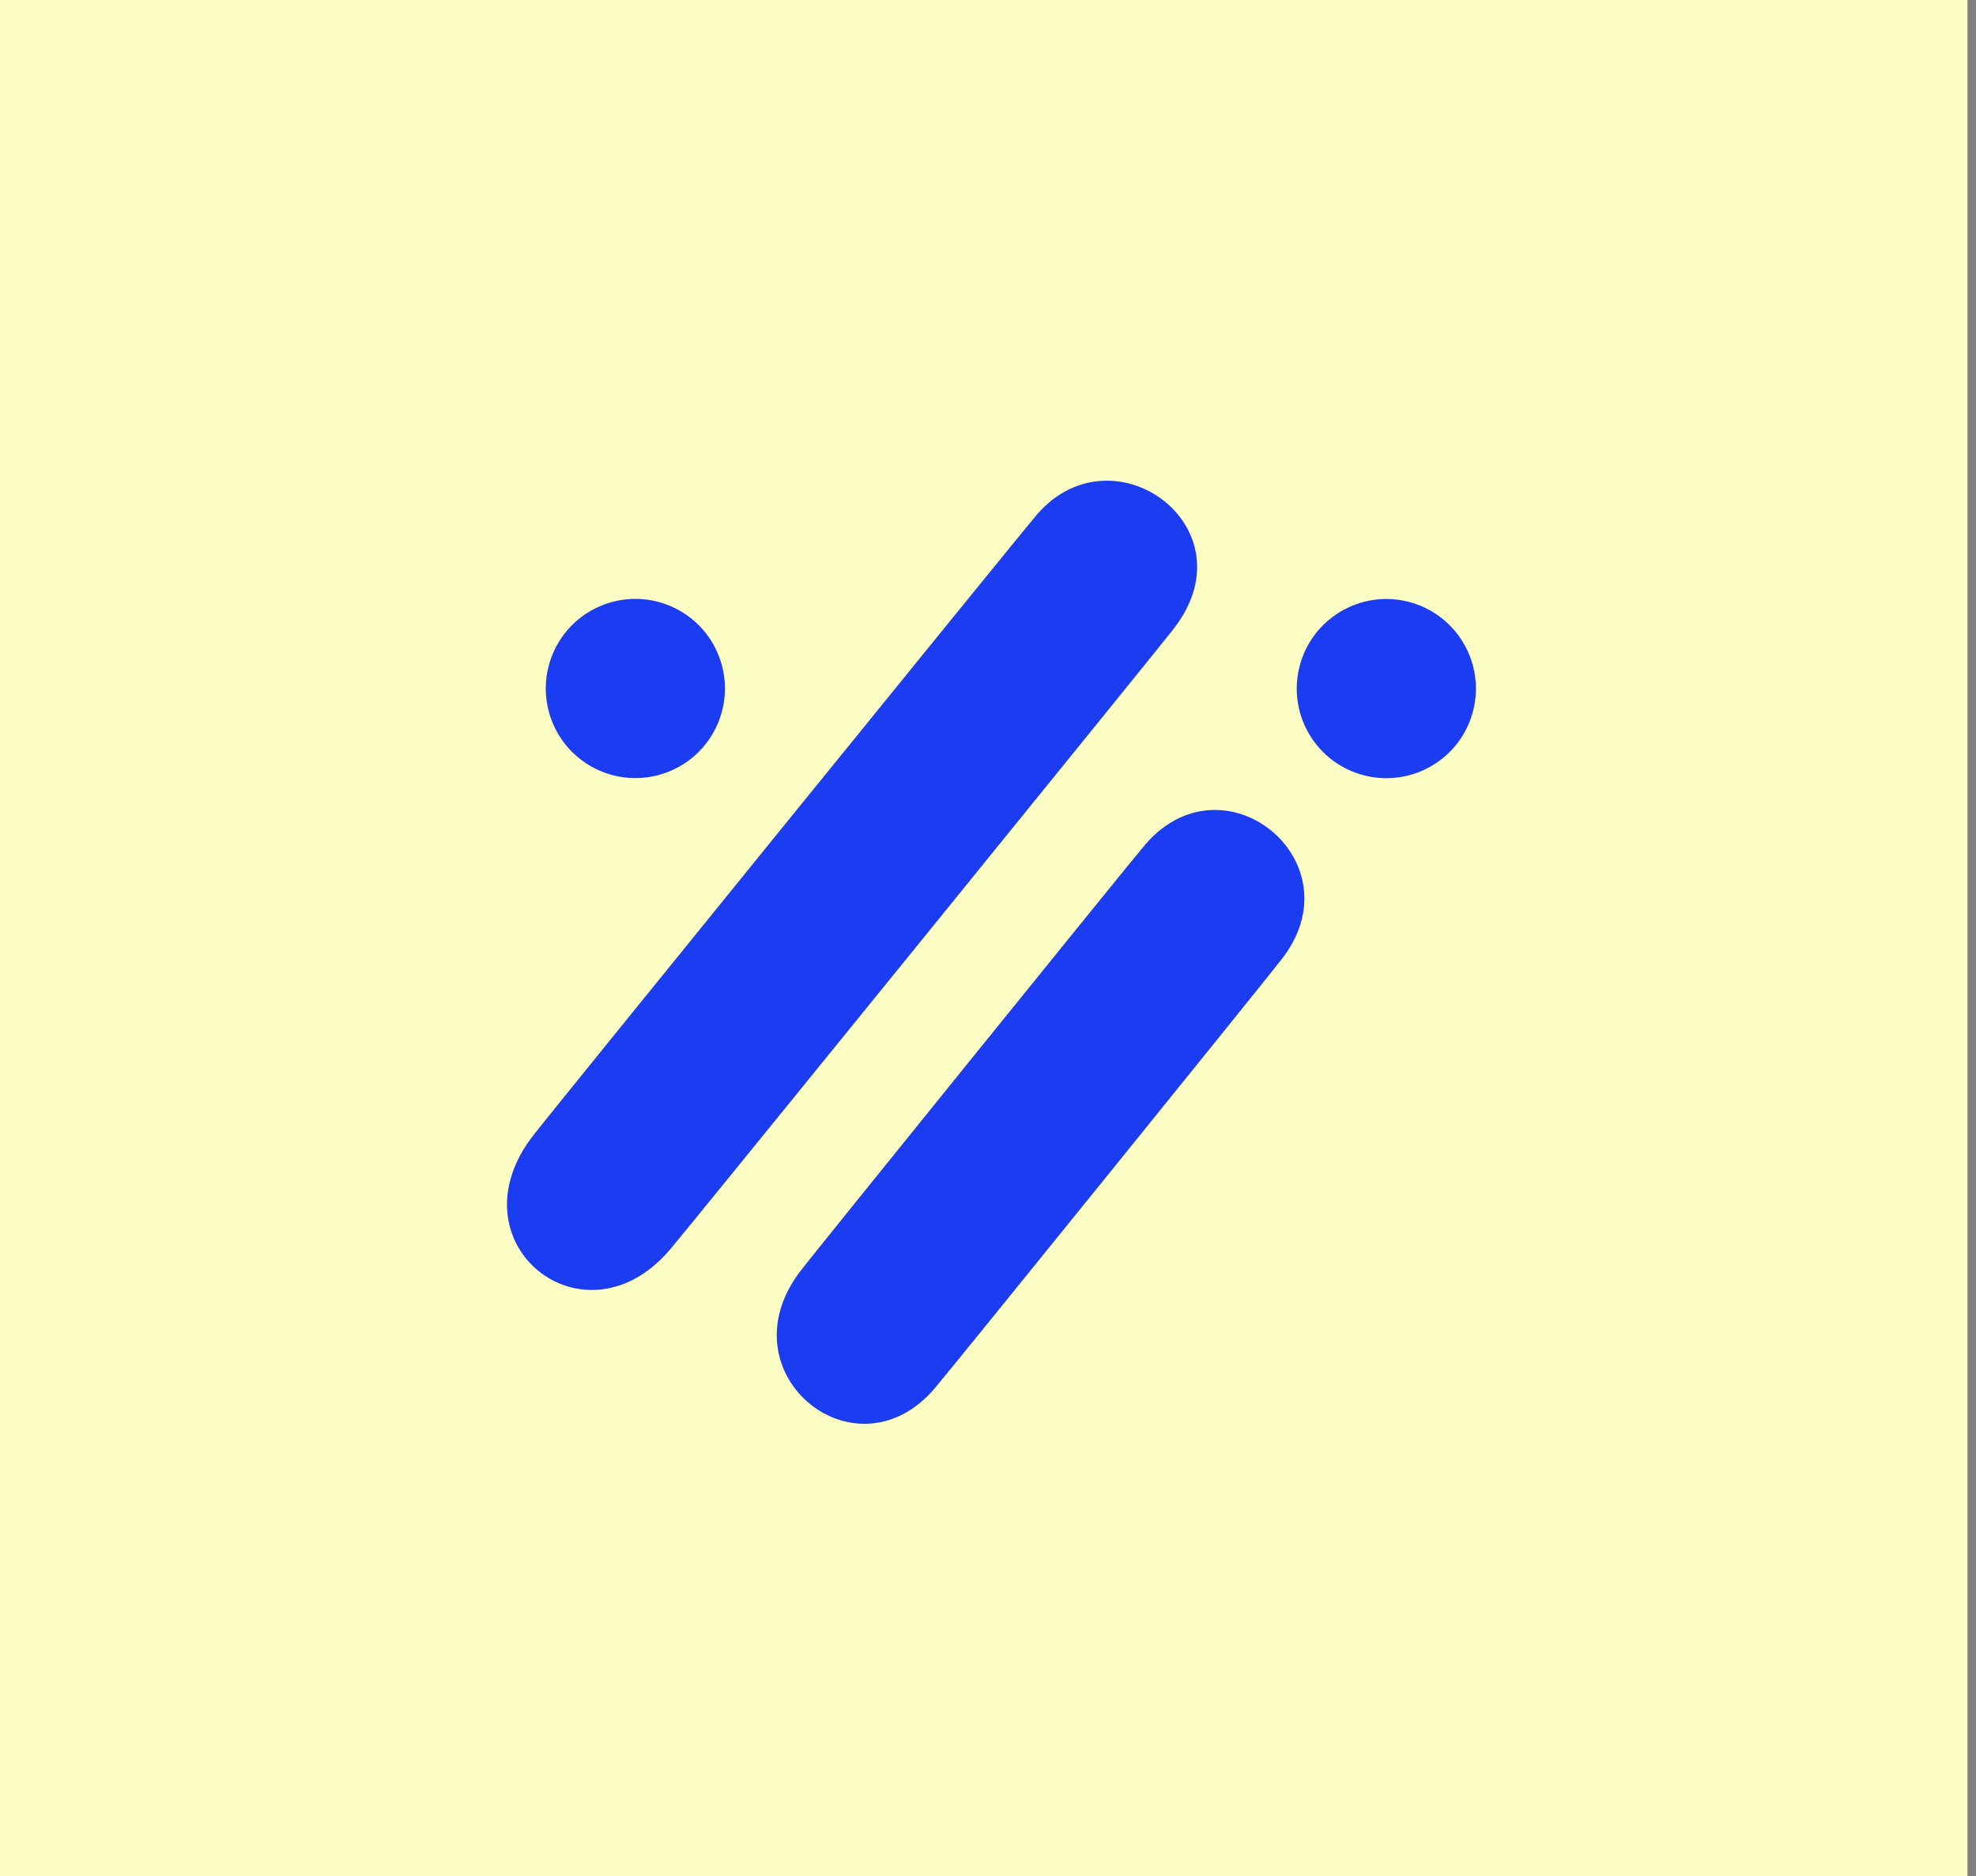
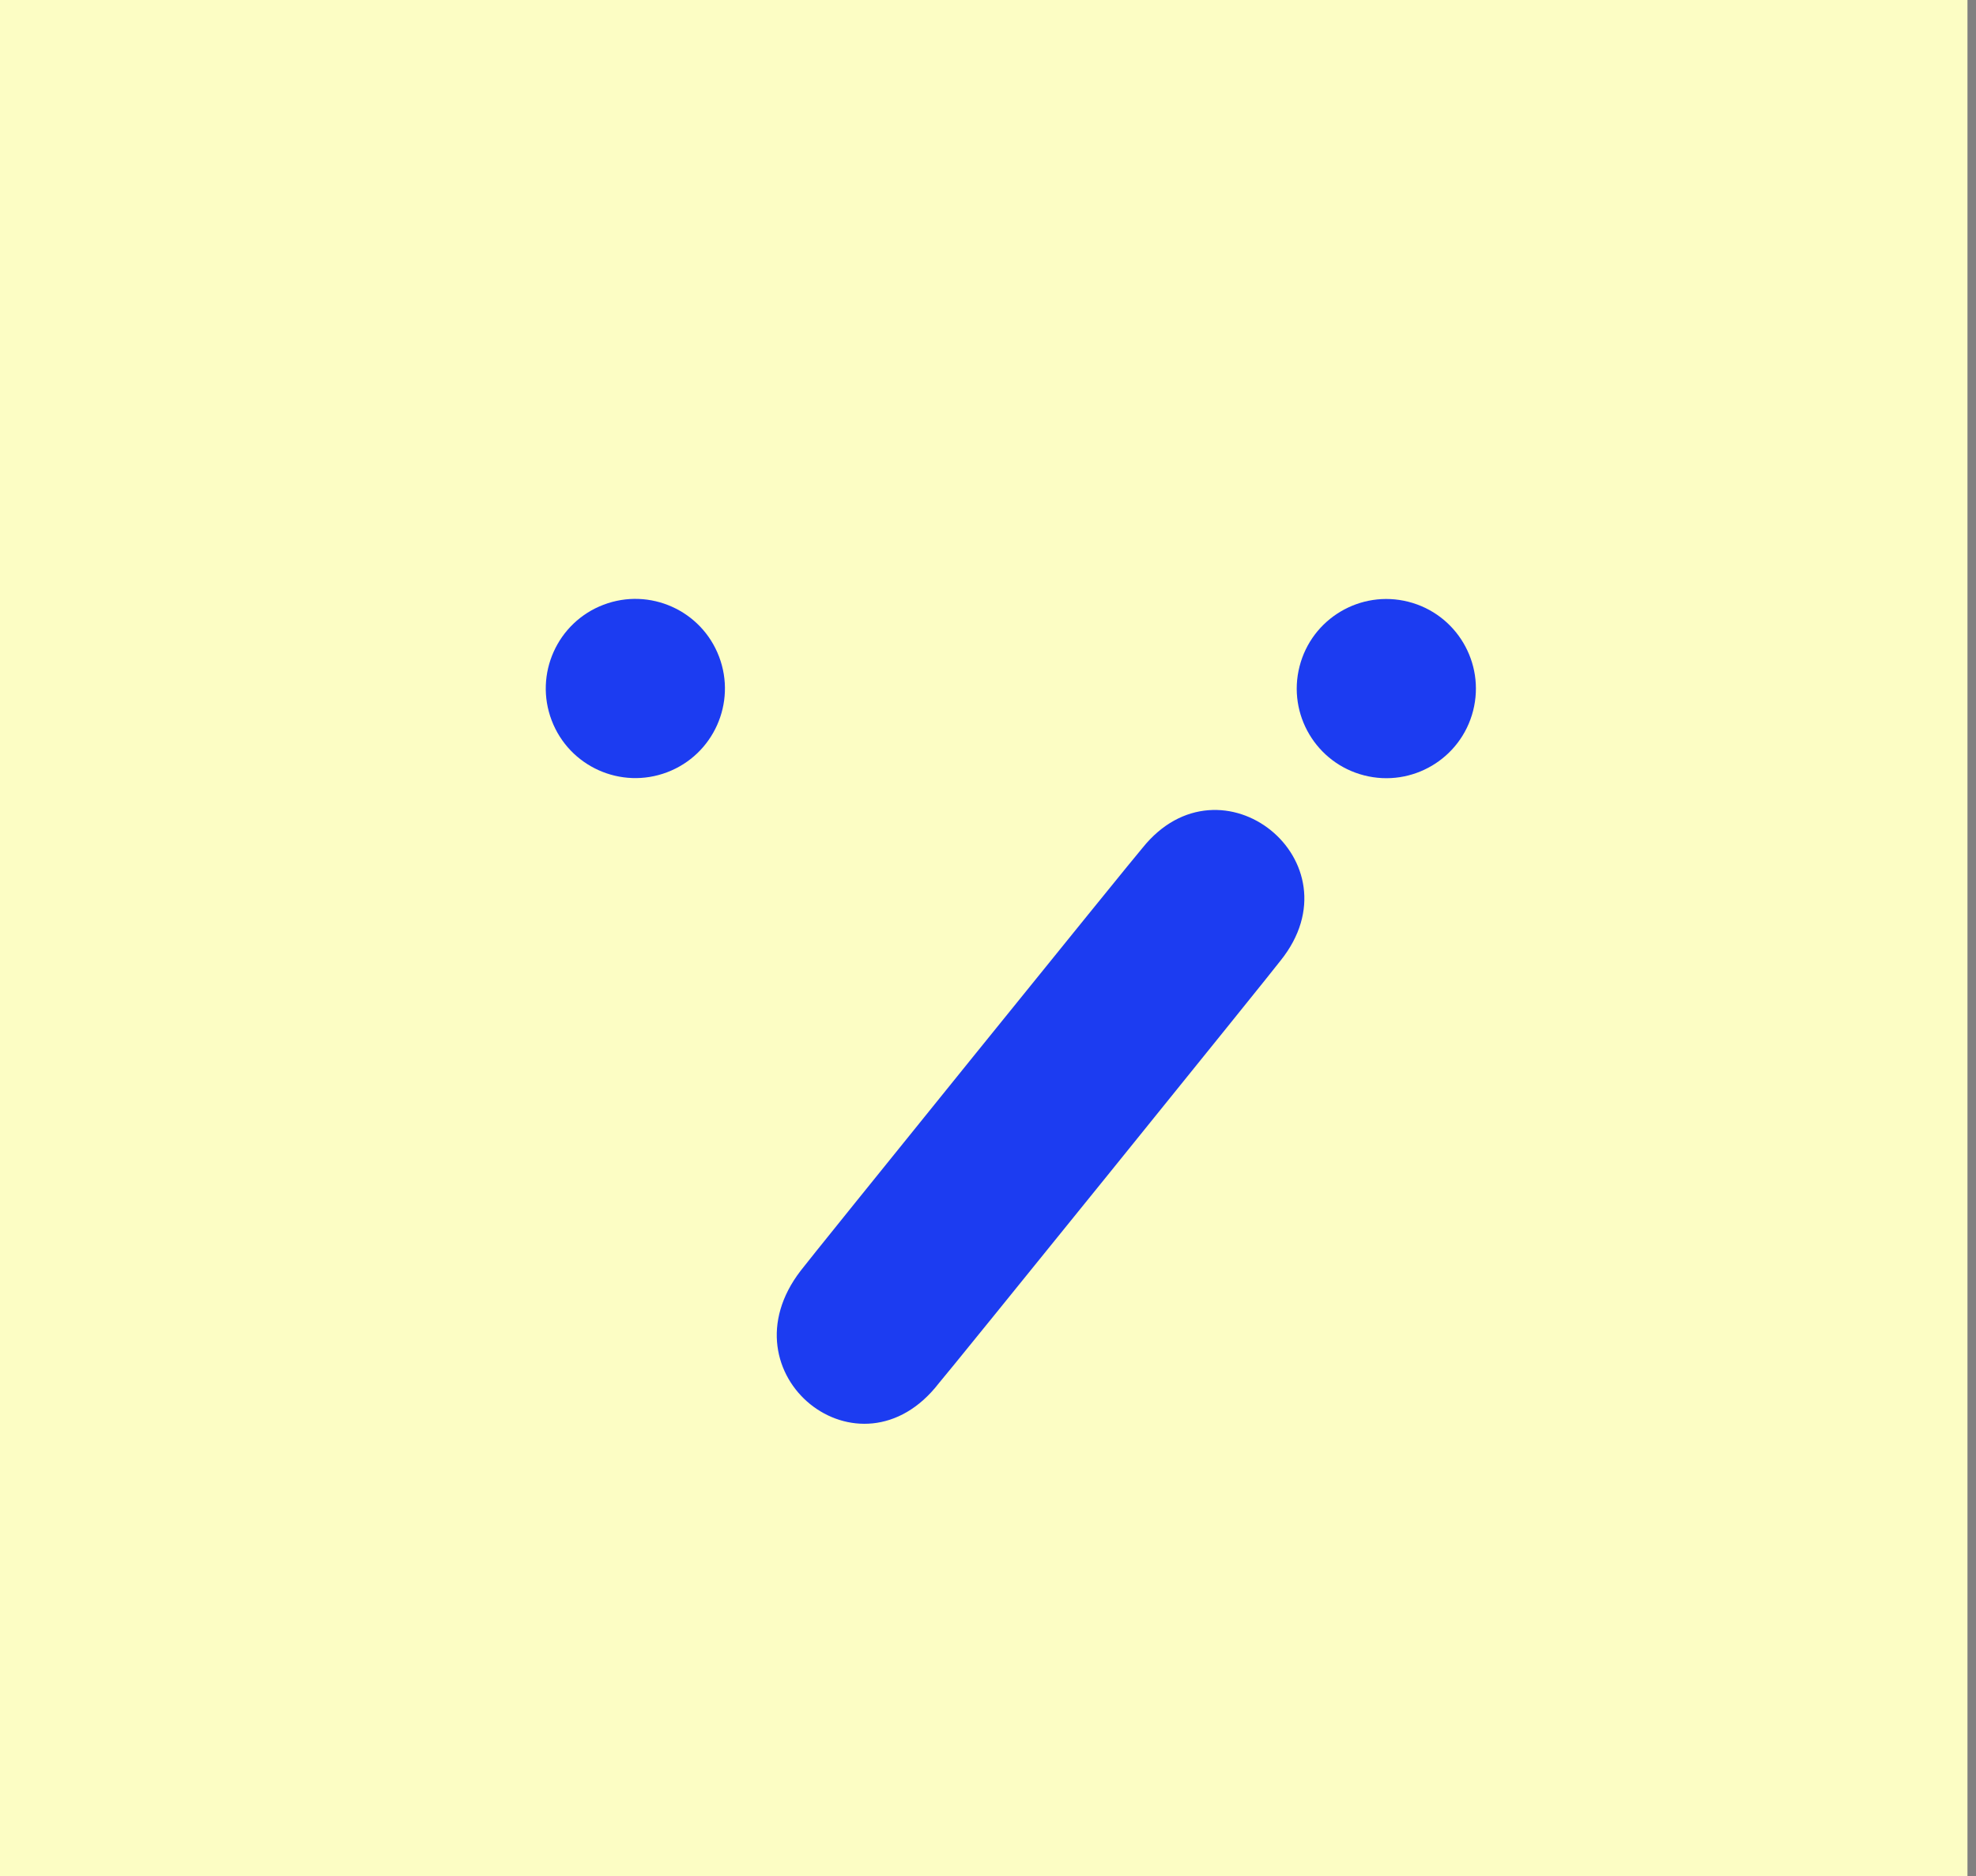
<svg xmlns="http://www.w3.org/2000/svg" width="79" height="75" viewBox="0 0 79 75" fill="none">
  <rect x="0" y="0" width="79" height="75" fill="#808080" stroke="none" />
  <rect width="78.659" height="75" fill="#FCFDC4" />
  <path d="M58.895 28.409C59.383 26.492 58.226 24.543 56.309 24.054C54.393 23.566 52.443 24.723 51.955 26.64C51.466 28.556 52.624 30.506 54.54 30.994C56.457 31.483 58.406 30.325 58.895 28.409Z" fill="#1C3CF1" />
-   <path d="M46.871 25.198C50.18 21.069 44.378 16.918 41.346 20.701C41.175 20.872 21.513 45.104 21.38 45.306C17.886 49.665 23.445 54.12 26.905 49.803C27.075 49.632 46.737 25.4 46.871 25.198Z" fill="#1C3CF1" />
  <path d="M51.2 38.392C54.375 34.429 48.817 29.974 45.676 33.893C45.505 34.065 32.148 50.585 32.014 50.788C28.817 54.929 34.375 59.383 37.537 55.287C37.709 55.115 51.066 38.595 51.2 38.392Z" fill="#1C3CF1" />
  <path d="M26.675 30.867C28.523 30.164 29.451 28.095 28.748 26.247C28.045 24.398 25.976 23.47 24.128 24.173C22.28 24.877 21.351 26.945 22.055 28.794C22.758 30.642 24.826 31.57 26.675 30.867Z" fill="#1C3CF1" />
</svg>